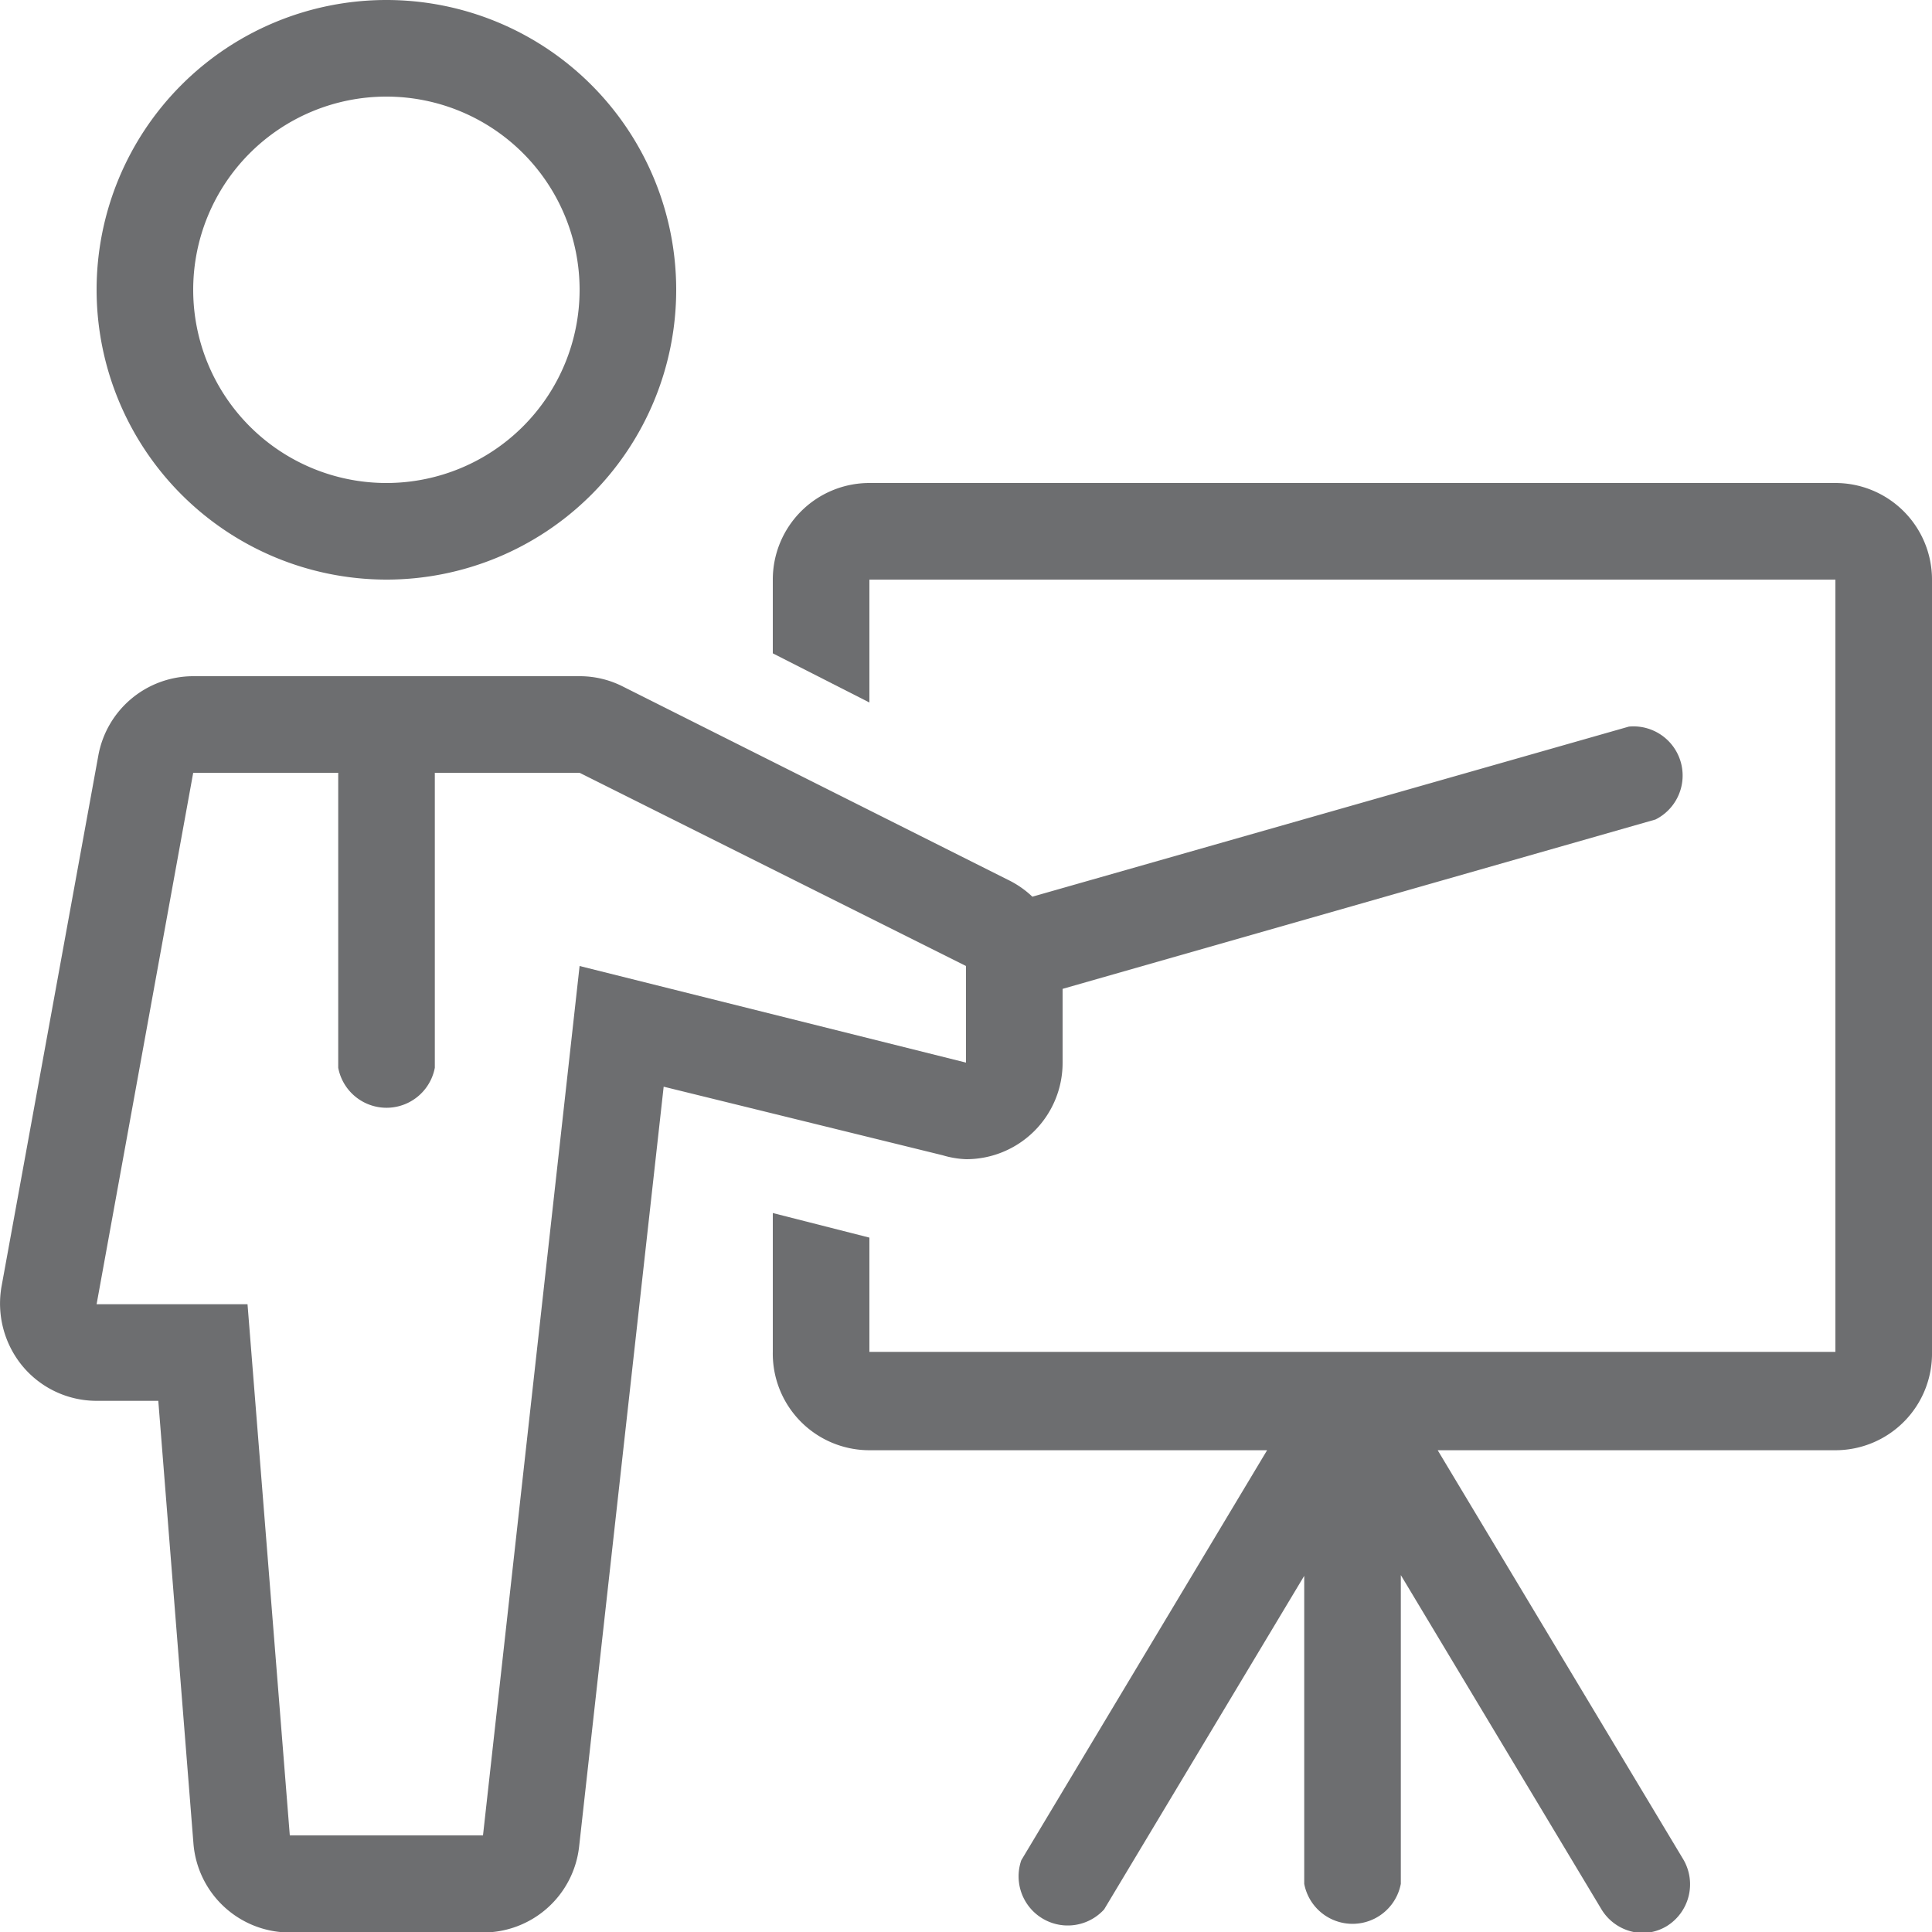
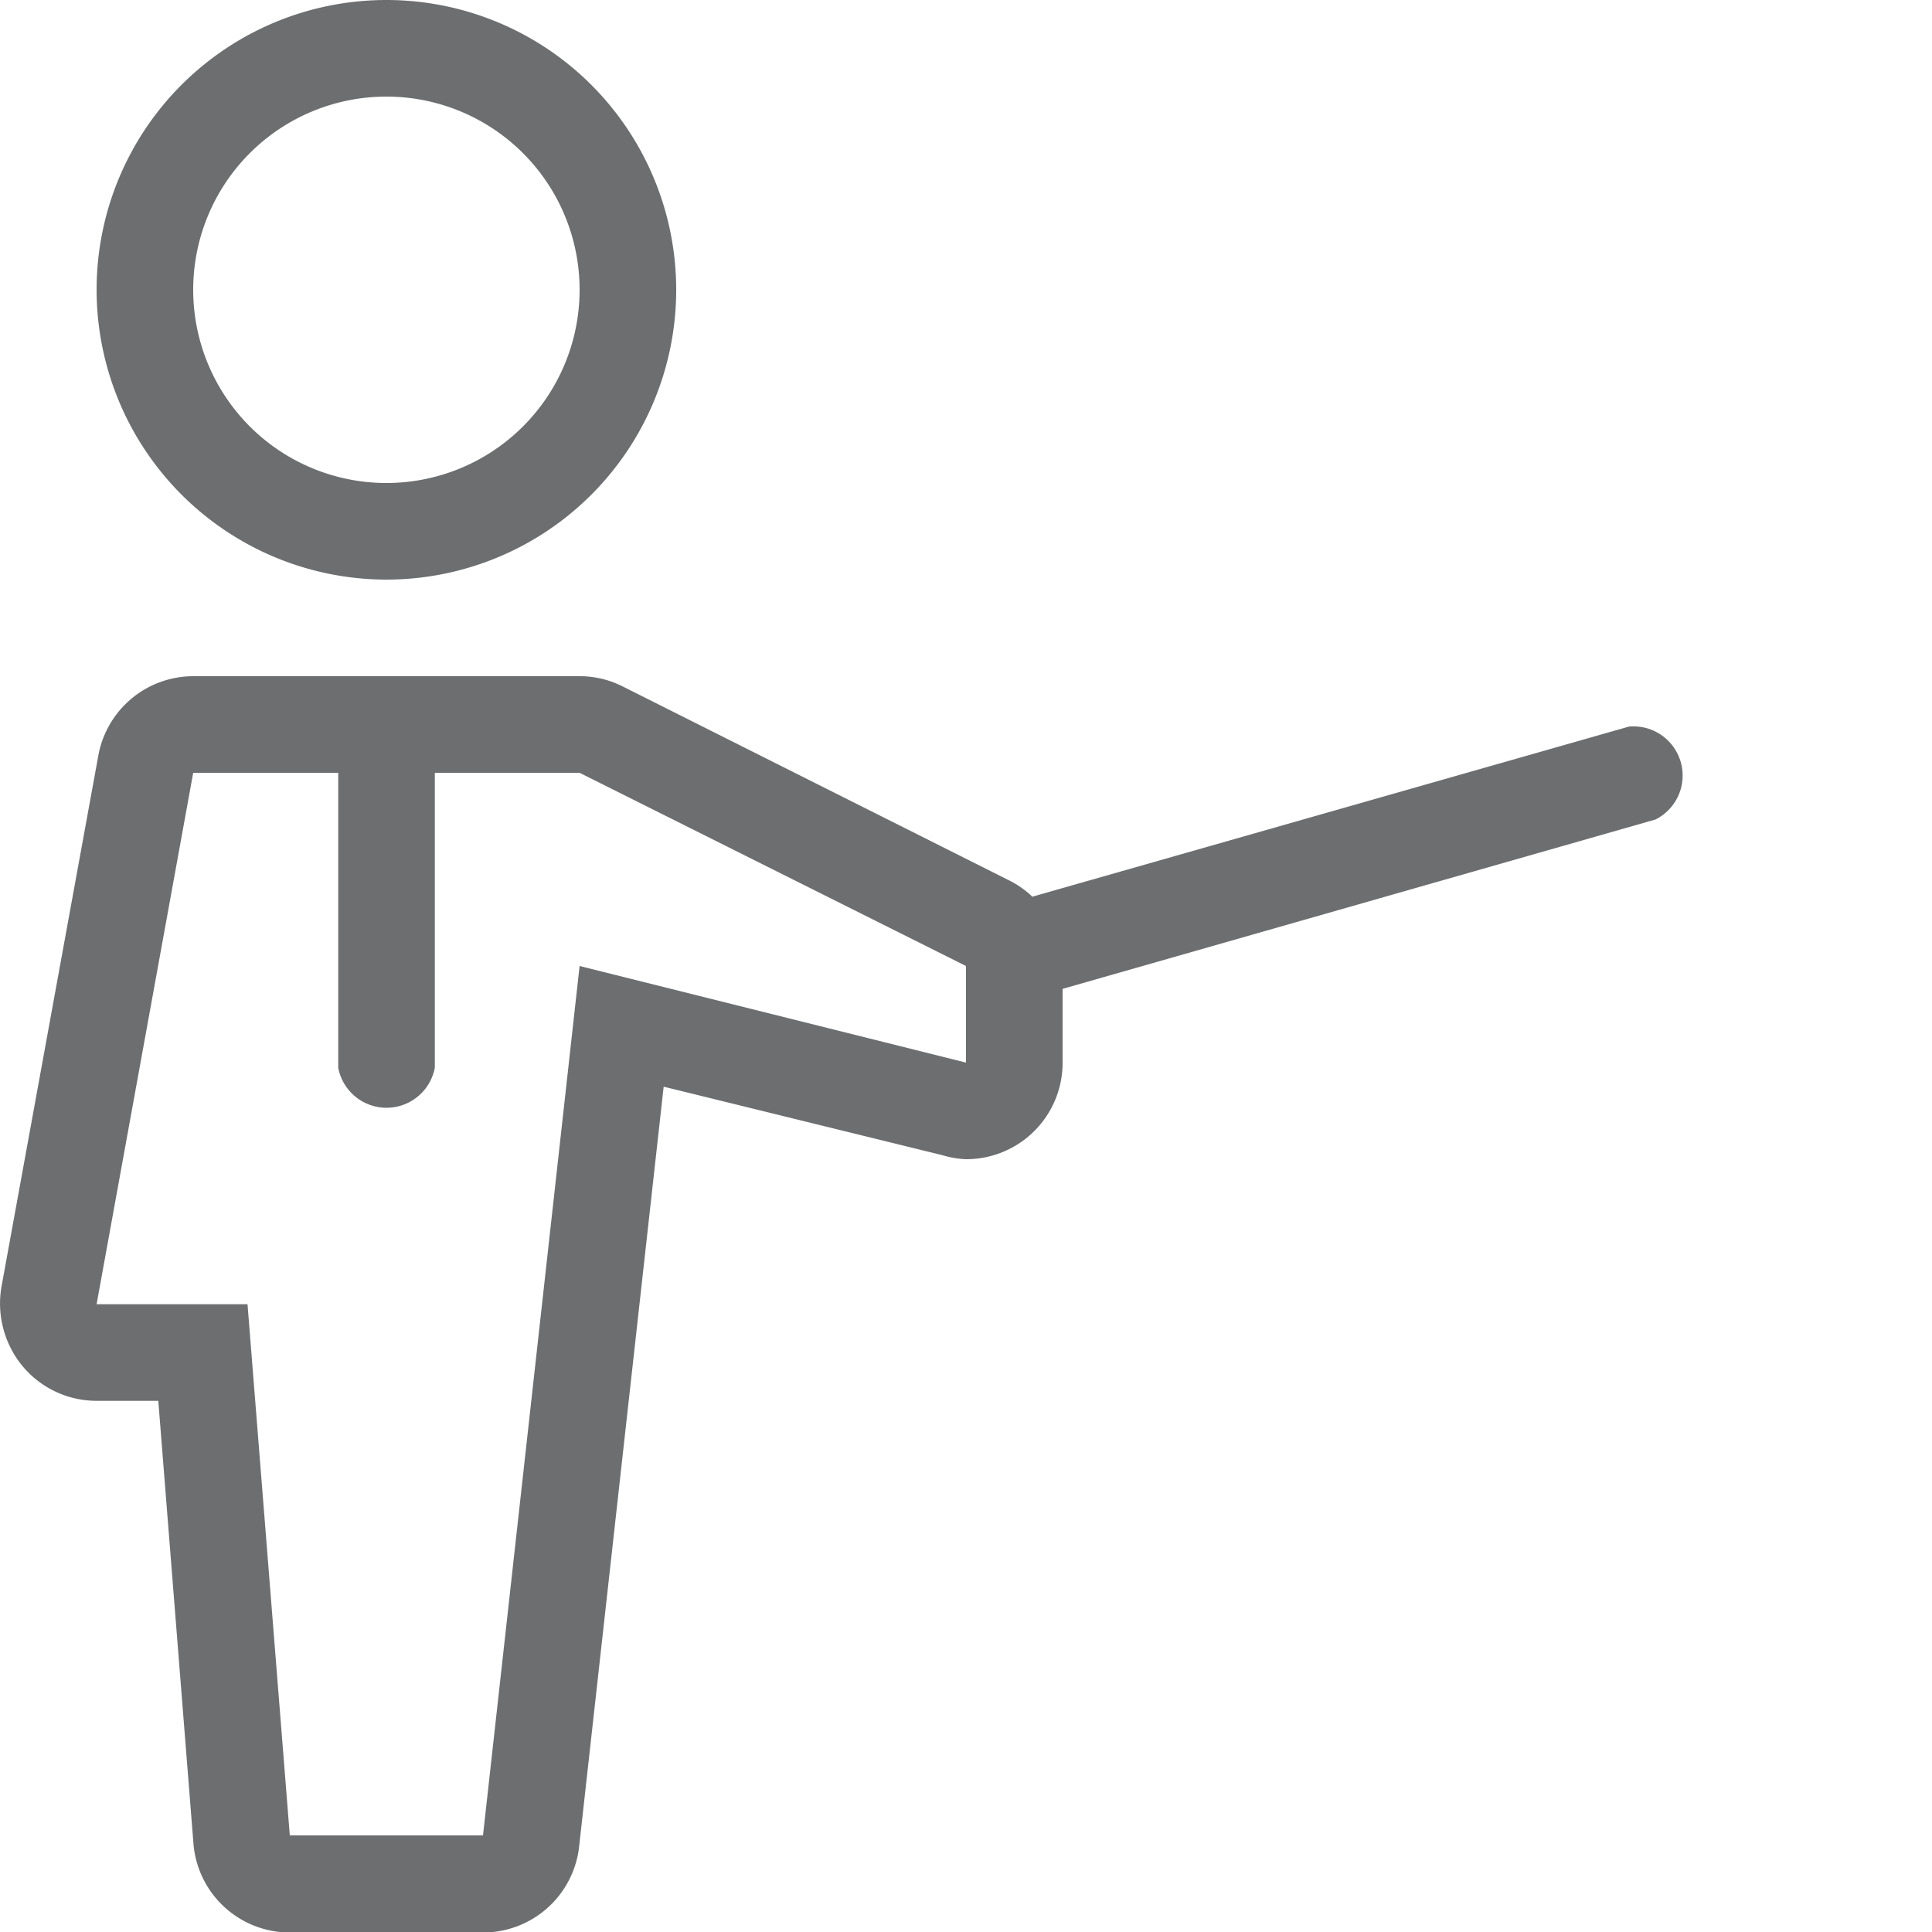
<svg xmlns="http://www.w3.org/2000/svg" viewBox="0 0 78.6 78.61">
  <defs>
    <style>.cls-1{fill:#6d6e70;}</style>
  </defs>
  <title>jtm-tips4.1</title>
  <g id="Layer_2" data-name="Layer 2">
    <g id="Layer_1-2" data-name="Layer 1">
      <path class="cls-1" d="M15.72,23.58A11.79,11.79,0,1,0,3.93,11.79,11.8,11.8,0,0,0,15.72,23.58Zm0-19.65a7.86,7.86,0,1,1-7.86,7.86A7.86,7.86,0,0,1,15.72,3.93Z" />
-       <path class="cls-1" d="M74.67,19.65H35.37a3.93,3.93,0,0,0-3.93,3.93v3l3.93,2v-5h39.3V55H35.37V50.35l-3.93-1V55A3.93,3.93,0,0,0,35.37,59H51.55l-10,16.68a2,2,0,0,0,3.37,2l8.14-13.57V76.64a2,2,0,0,0,3.93,0V64.08l8.14,13.56a2,2,0,0,0,1.68,1,1.93,1.93,0,0,0,1-.28,2,2,0,0,0,.68-2.7L58.49,59H74.67A3.93,3.93,0,0,0,78.6,55V23.58A3.93,3.93,0,0,0,74.67,19.65Z" />
      <path class="cls-1" d="M39.3,47.16a3.92,3.92,0,0,0,3.93-3.93v-3l24.12-6.89a2,2,0,0,0-1.08-3.78L42,36.48a3.91,3.91,0,0,0-1-.69L25.34,27.93a3.87,3.87,0,0,0-1.76-.42H7.86A3.93,3.93,0,0,0,4,30.74L.06,52.35a4,4,0,0,0,.85,3.22,3.92,3.92,0,0,0,3,1.42H6.44L7.87,75a3.93,3.93,0,0,0,3.92,3.62h7.86a3.93,3.93,0,0,0,3.91-3.49L27,44.21,38.35,47A3.81,3.81,0,0,0,39.3,47.16ZM23.58,39.3,19.65,74.67H11.79L10.07,53.06H3.93L7.86,31.44h5.9v12a2,2,0,0,0,3.93,0v-12h5.89L39.3,39.3v3.93Z" />
    </g>
  </g>
</svg>